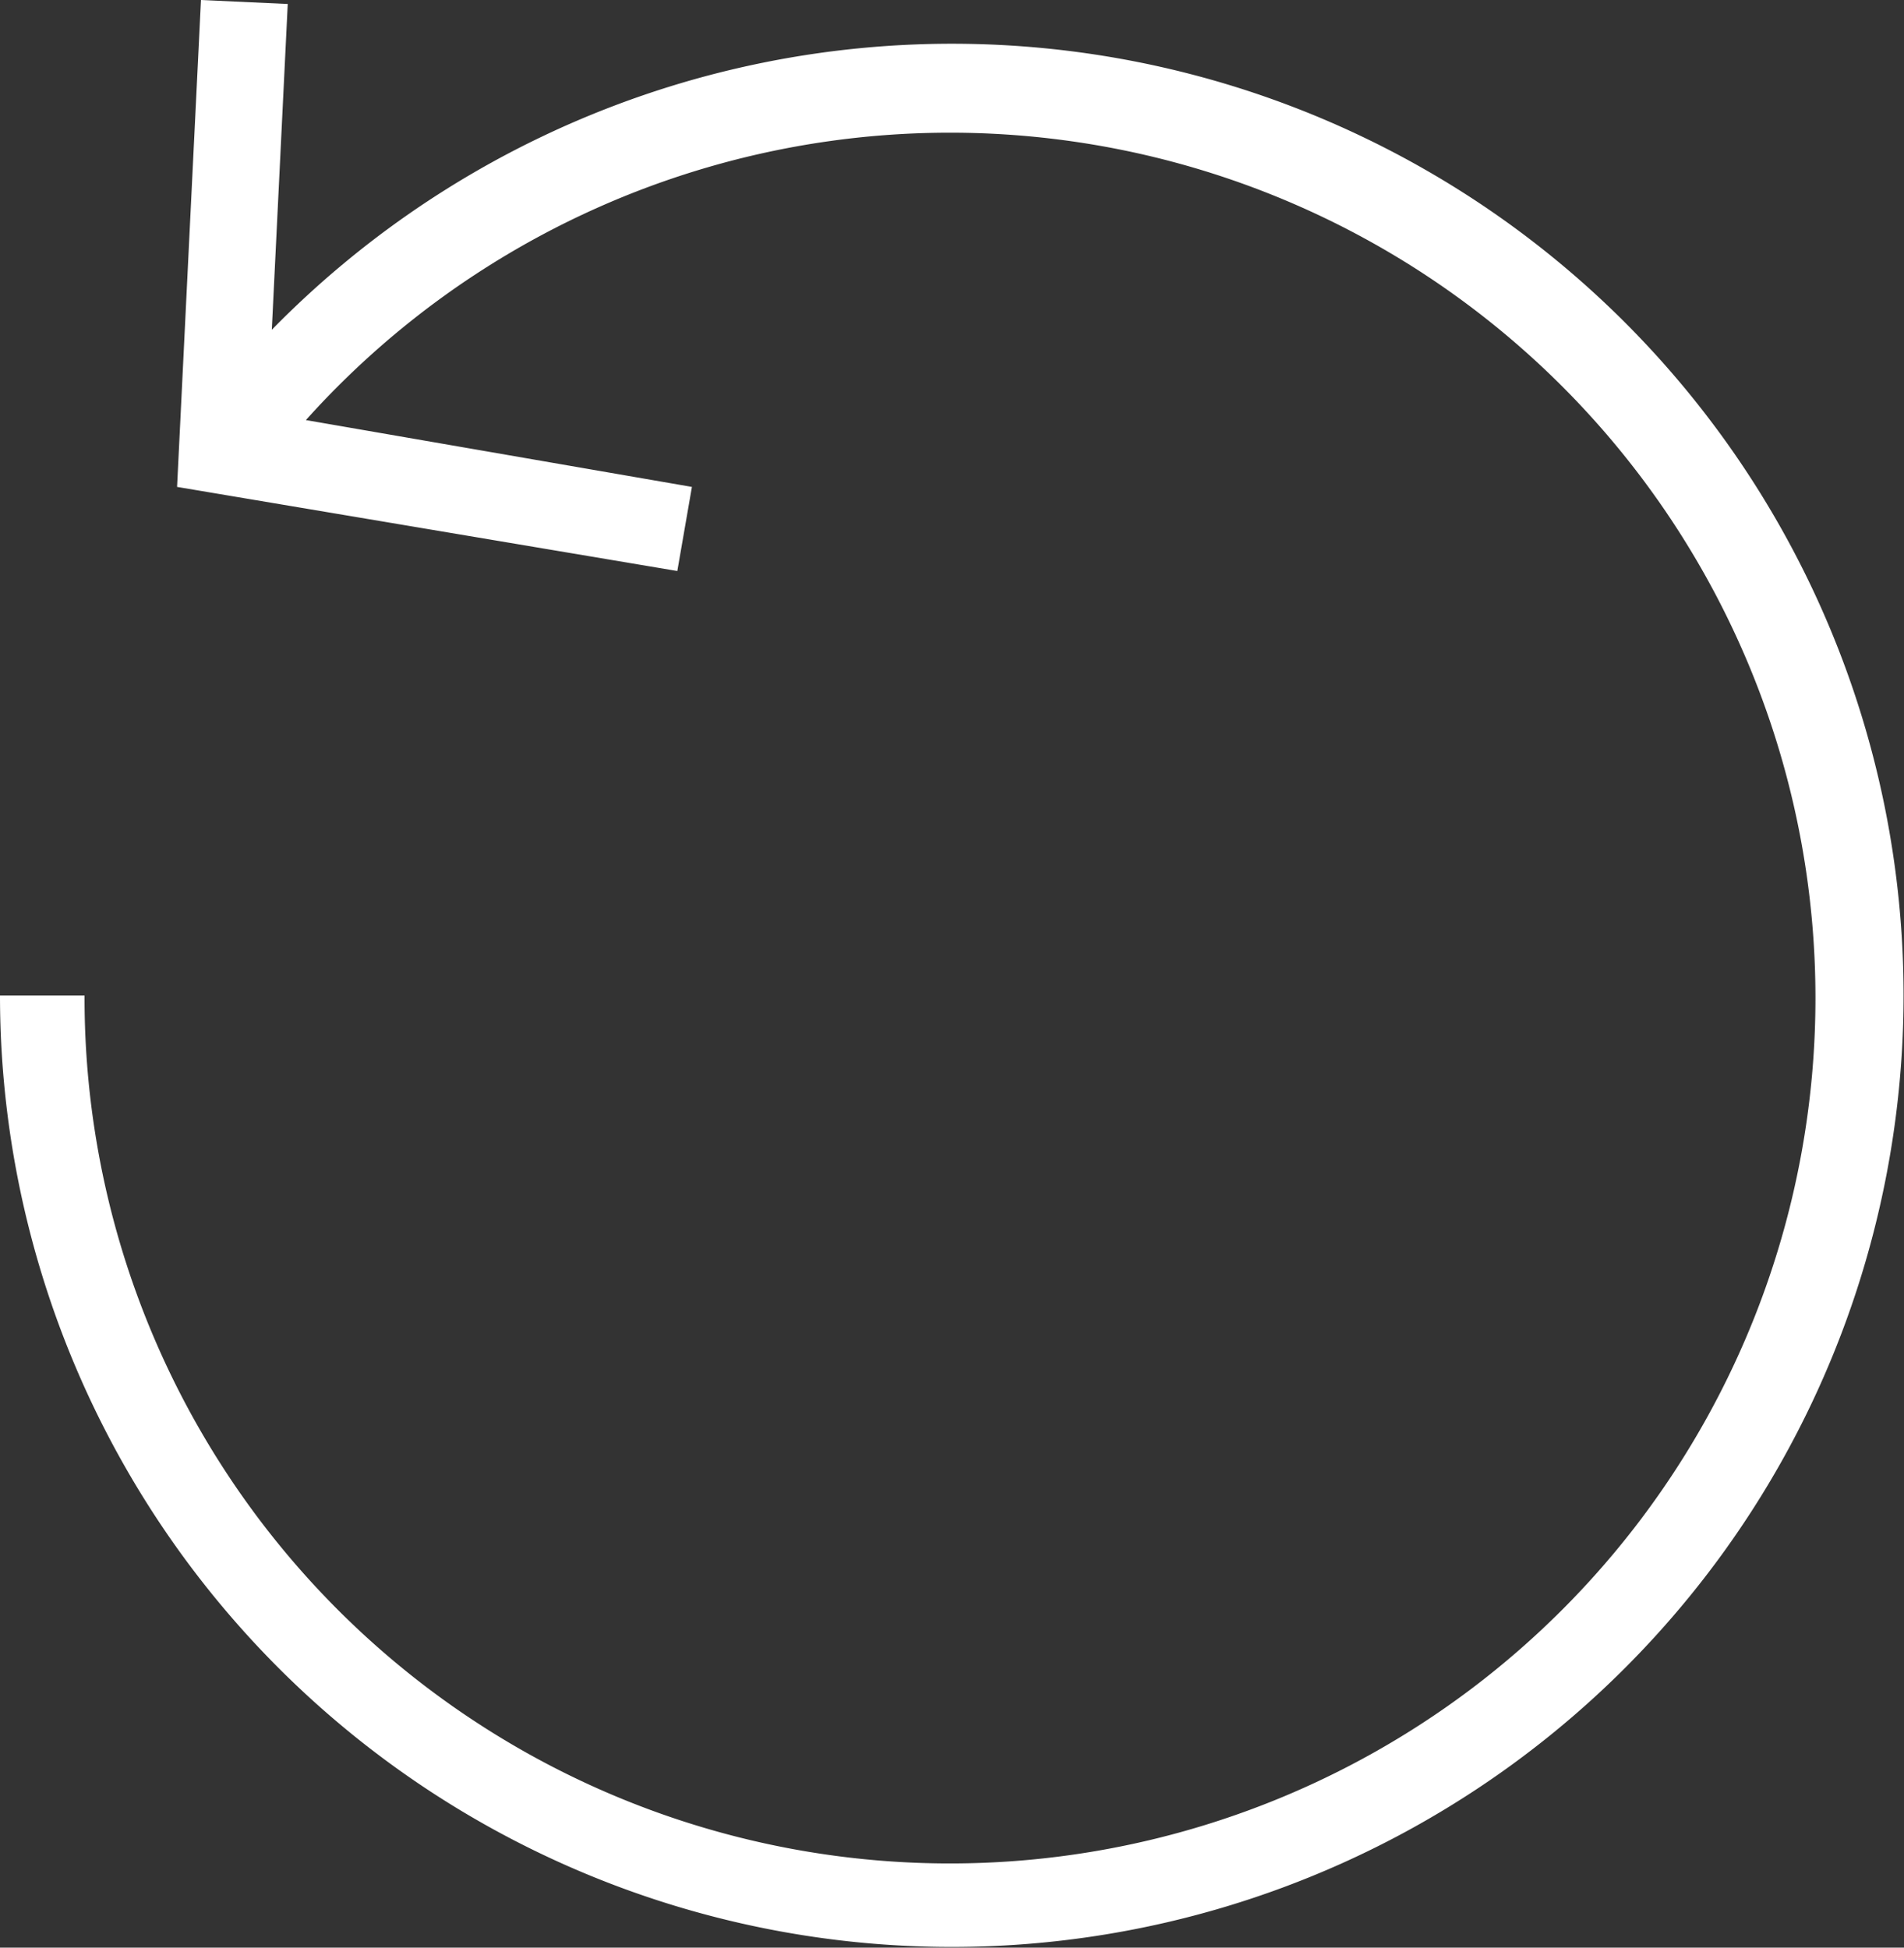
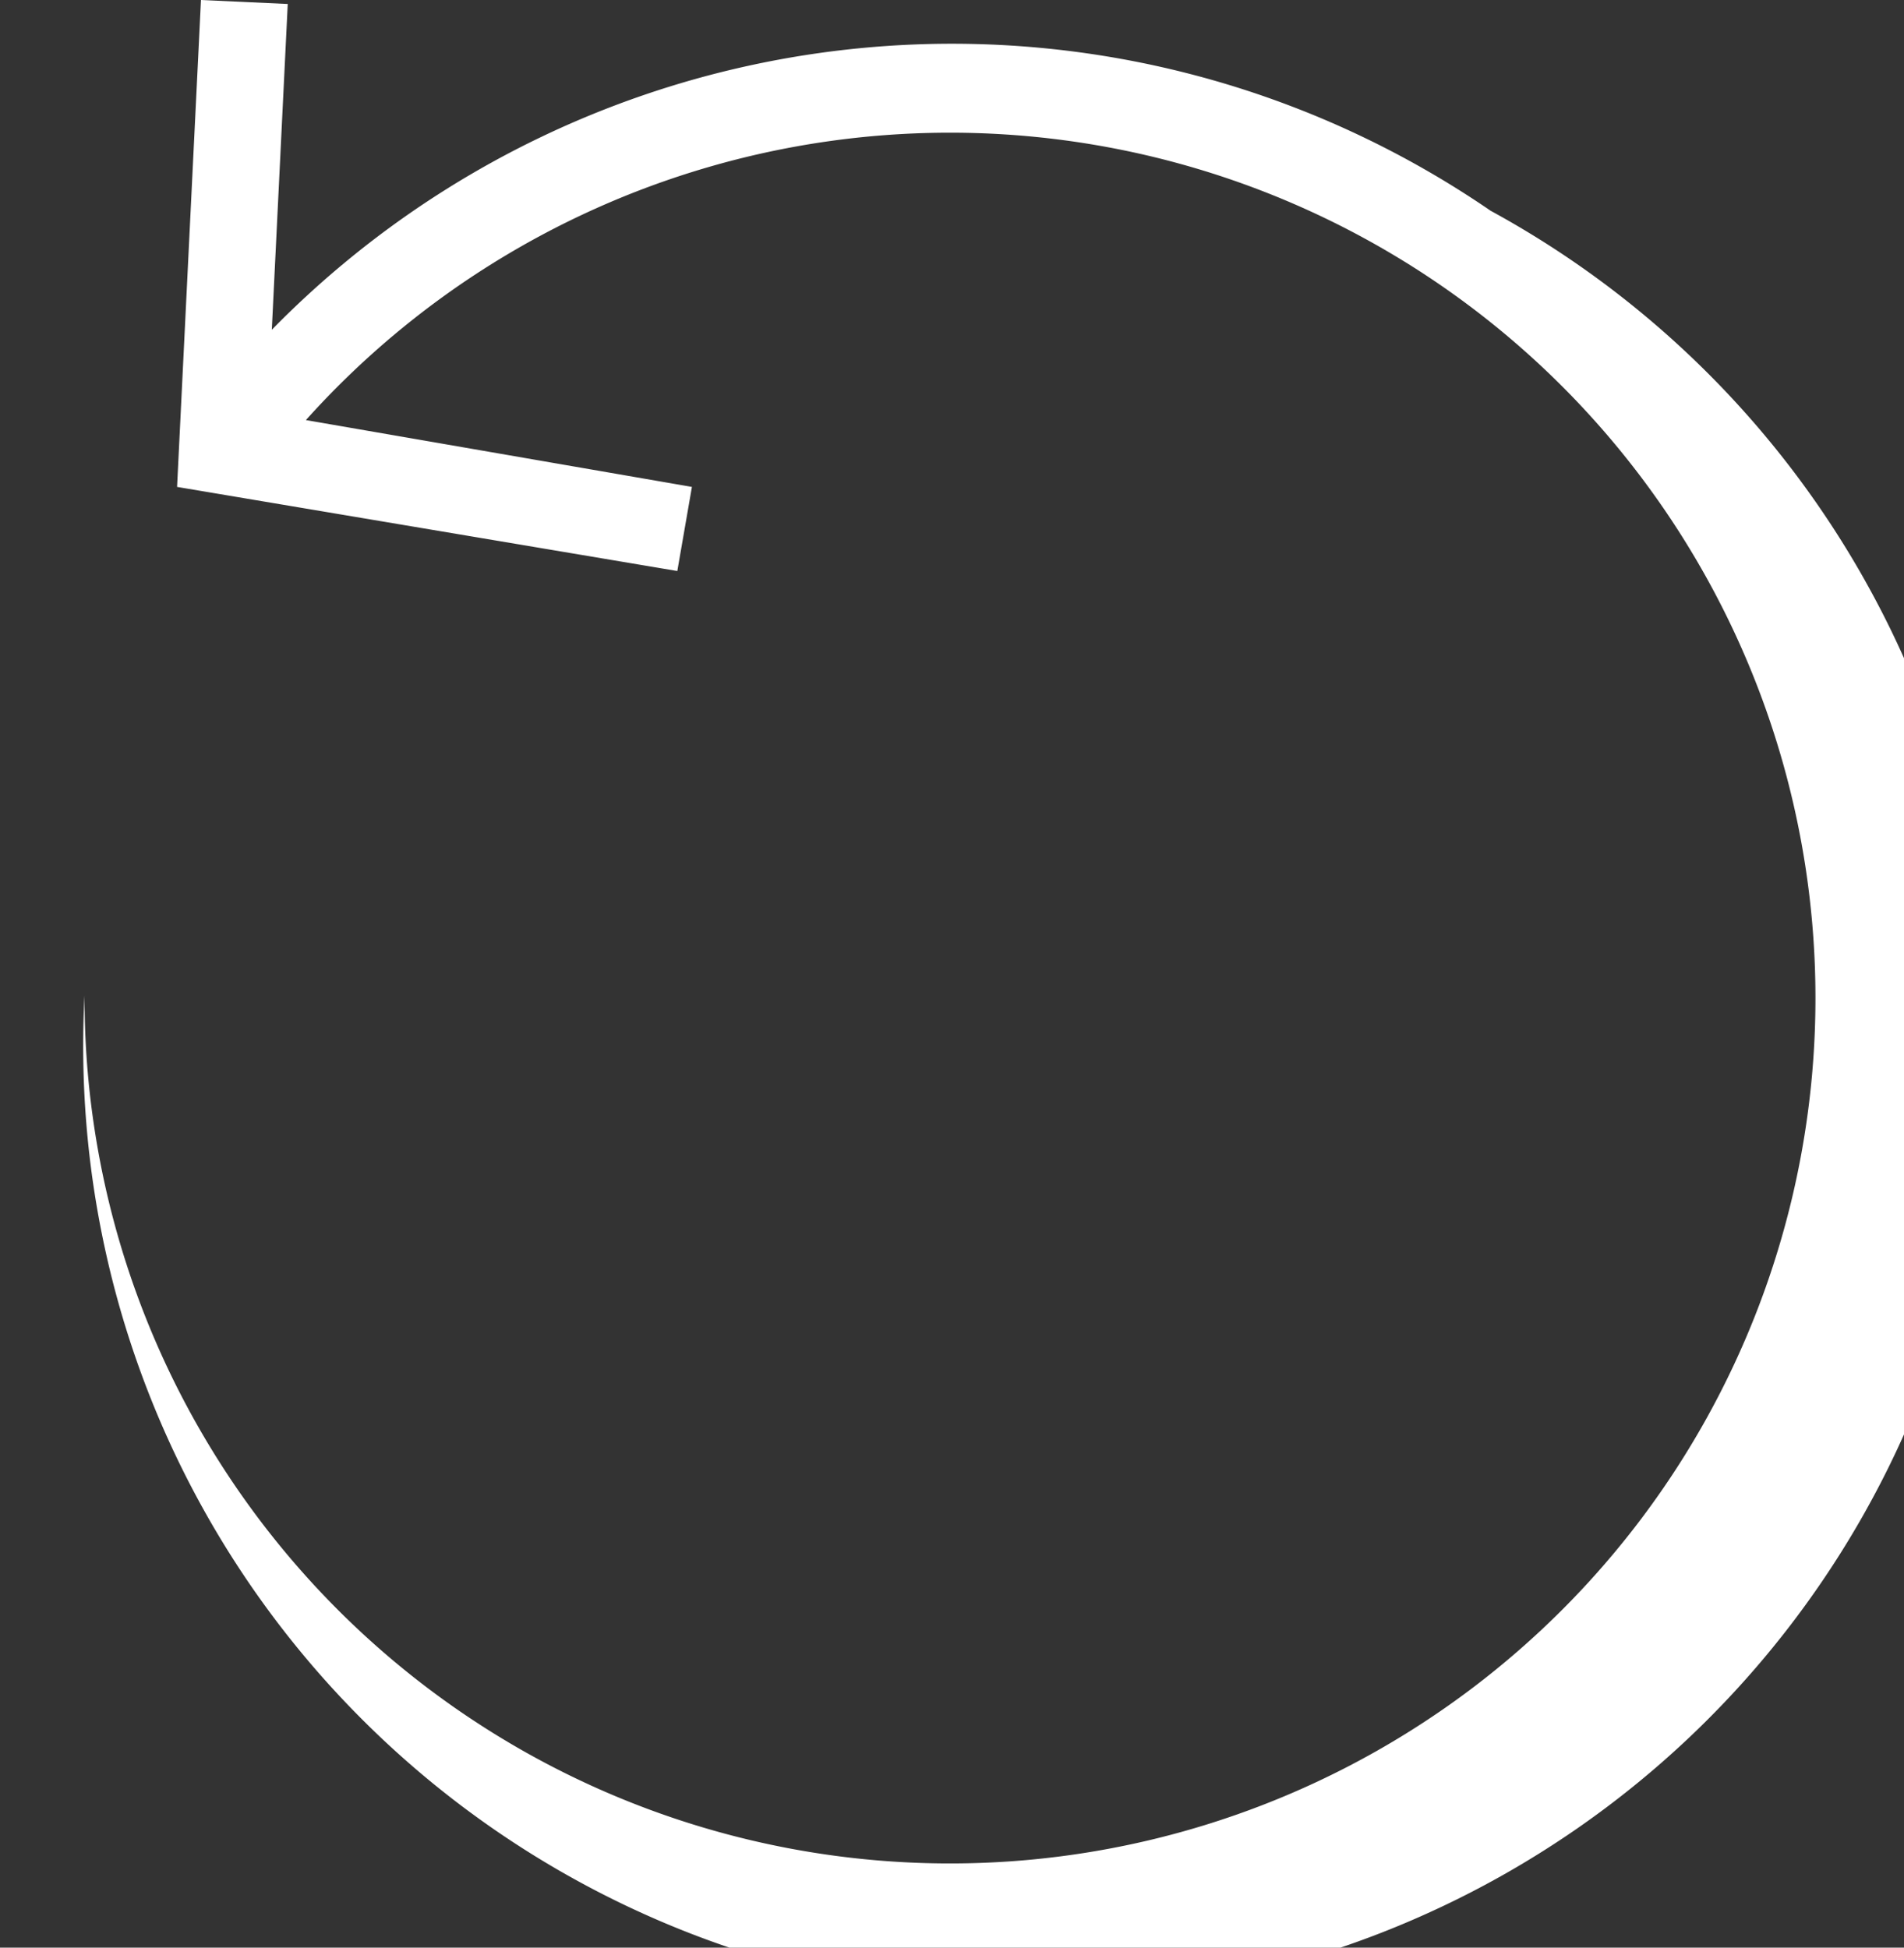
<svg xmlns="http://www.w3.org/2000/svg" id="Calque_1" data-name="Calque 1" width="43.01" height="44" viewBox="0 0 43.01 44">
  <rect x="0" y="0" width="43.01" height="44" fill="#333333" stroke="none" />
  <defs>
    <style>.cls-1{fill:#fff;}</style>
  </defs>
  <title>picto-reset</title>
-   <path class="cls-1" d="M33.67,4.76A21.5,21.5,0,0,0,6.14,7.45L6.5.09,4.54,0,4,11,15.3,12.9,15.63,11,6.91,9.49a19.55,19.55,0,1,1-5,13H0A21.5,21.5,0,1,0,33.67,4.76Z" />
+   <path class="cls-1" d="M33.67,4.76A21.5,21.5,0,0,0,6.14,7.45L6.5.09,4.54,0,4,11,15.3,12.9,15.63,11,6.91,9.49a19.55,19.55,0,1,1-5,13A21.5,21.5,0,1,0,33.67,4.76Z" />
</svg>